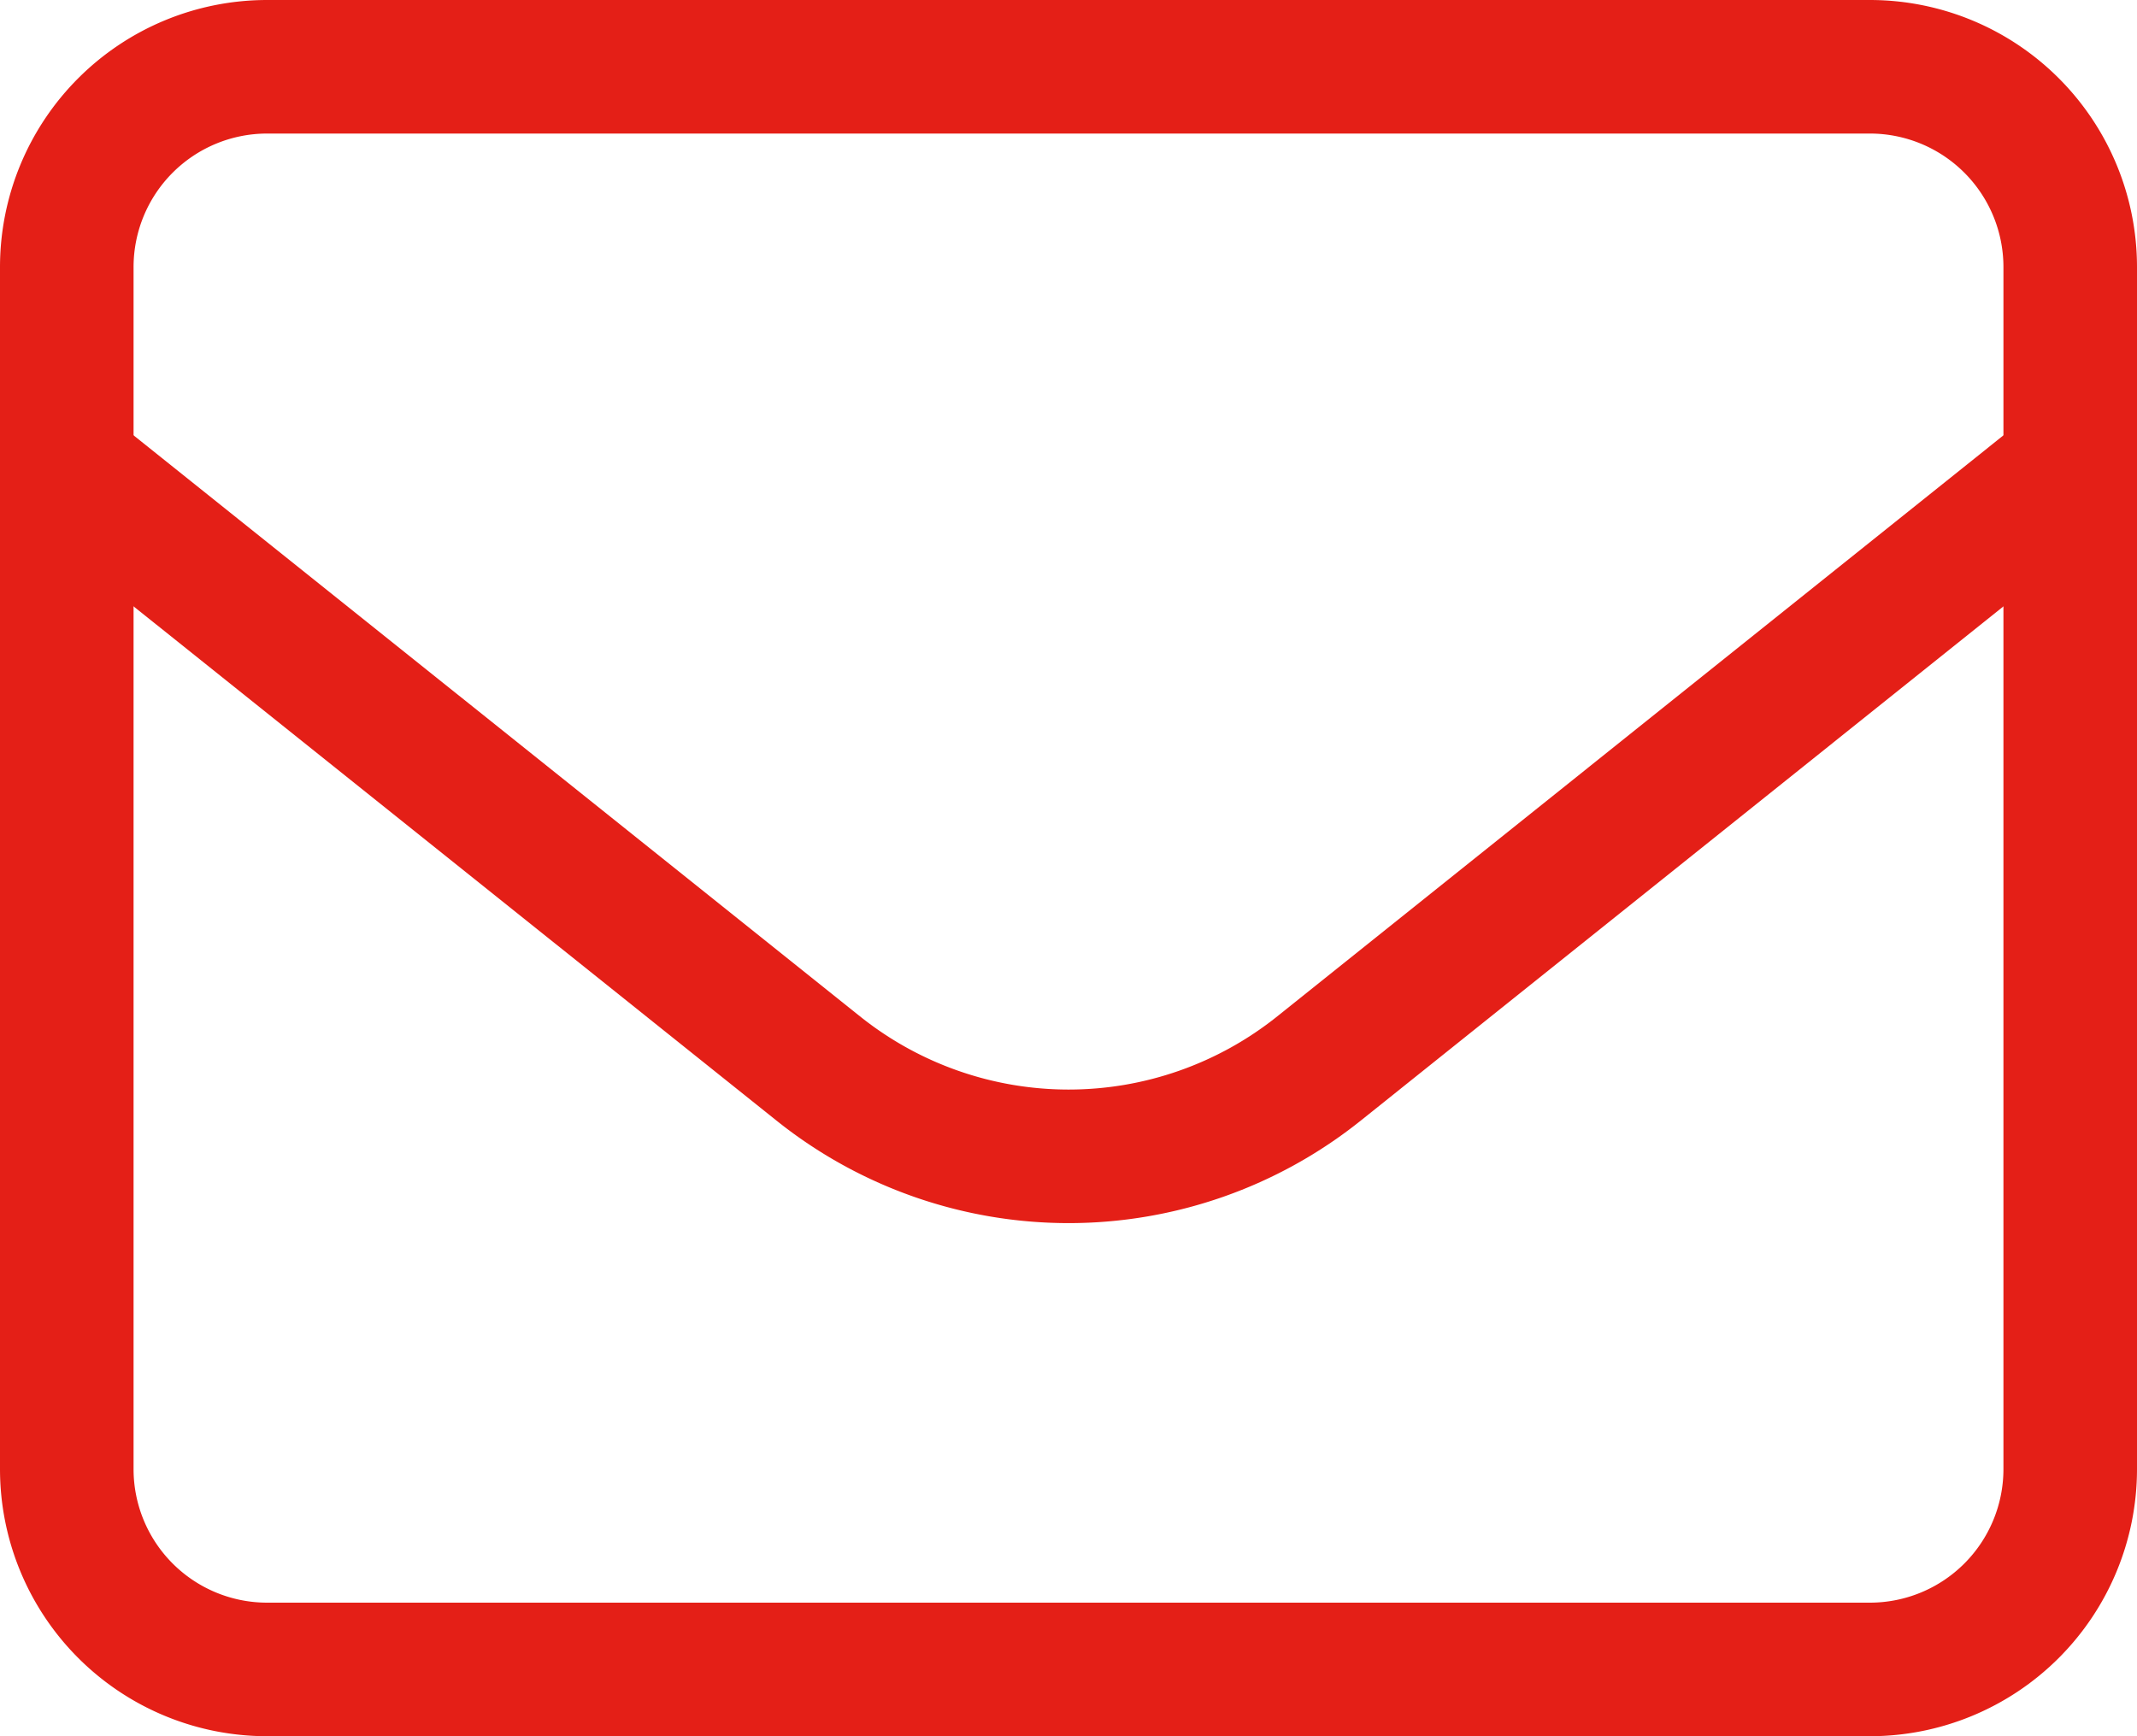
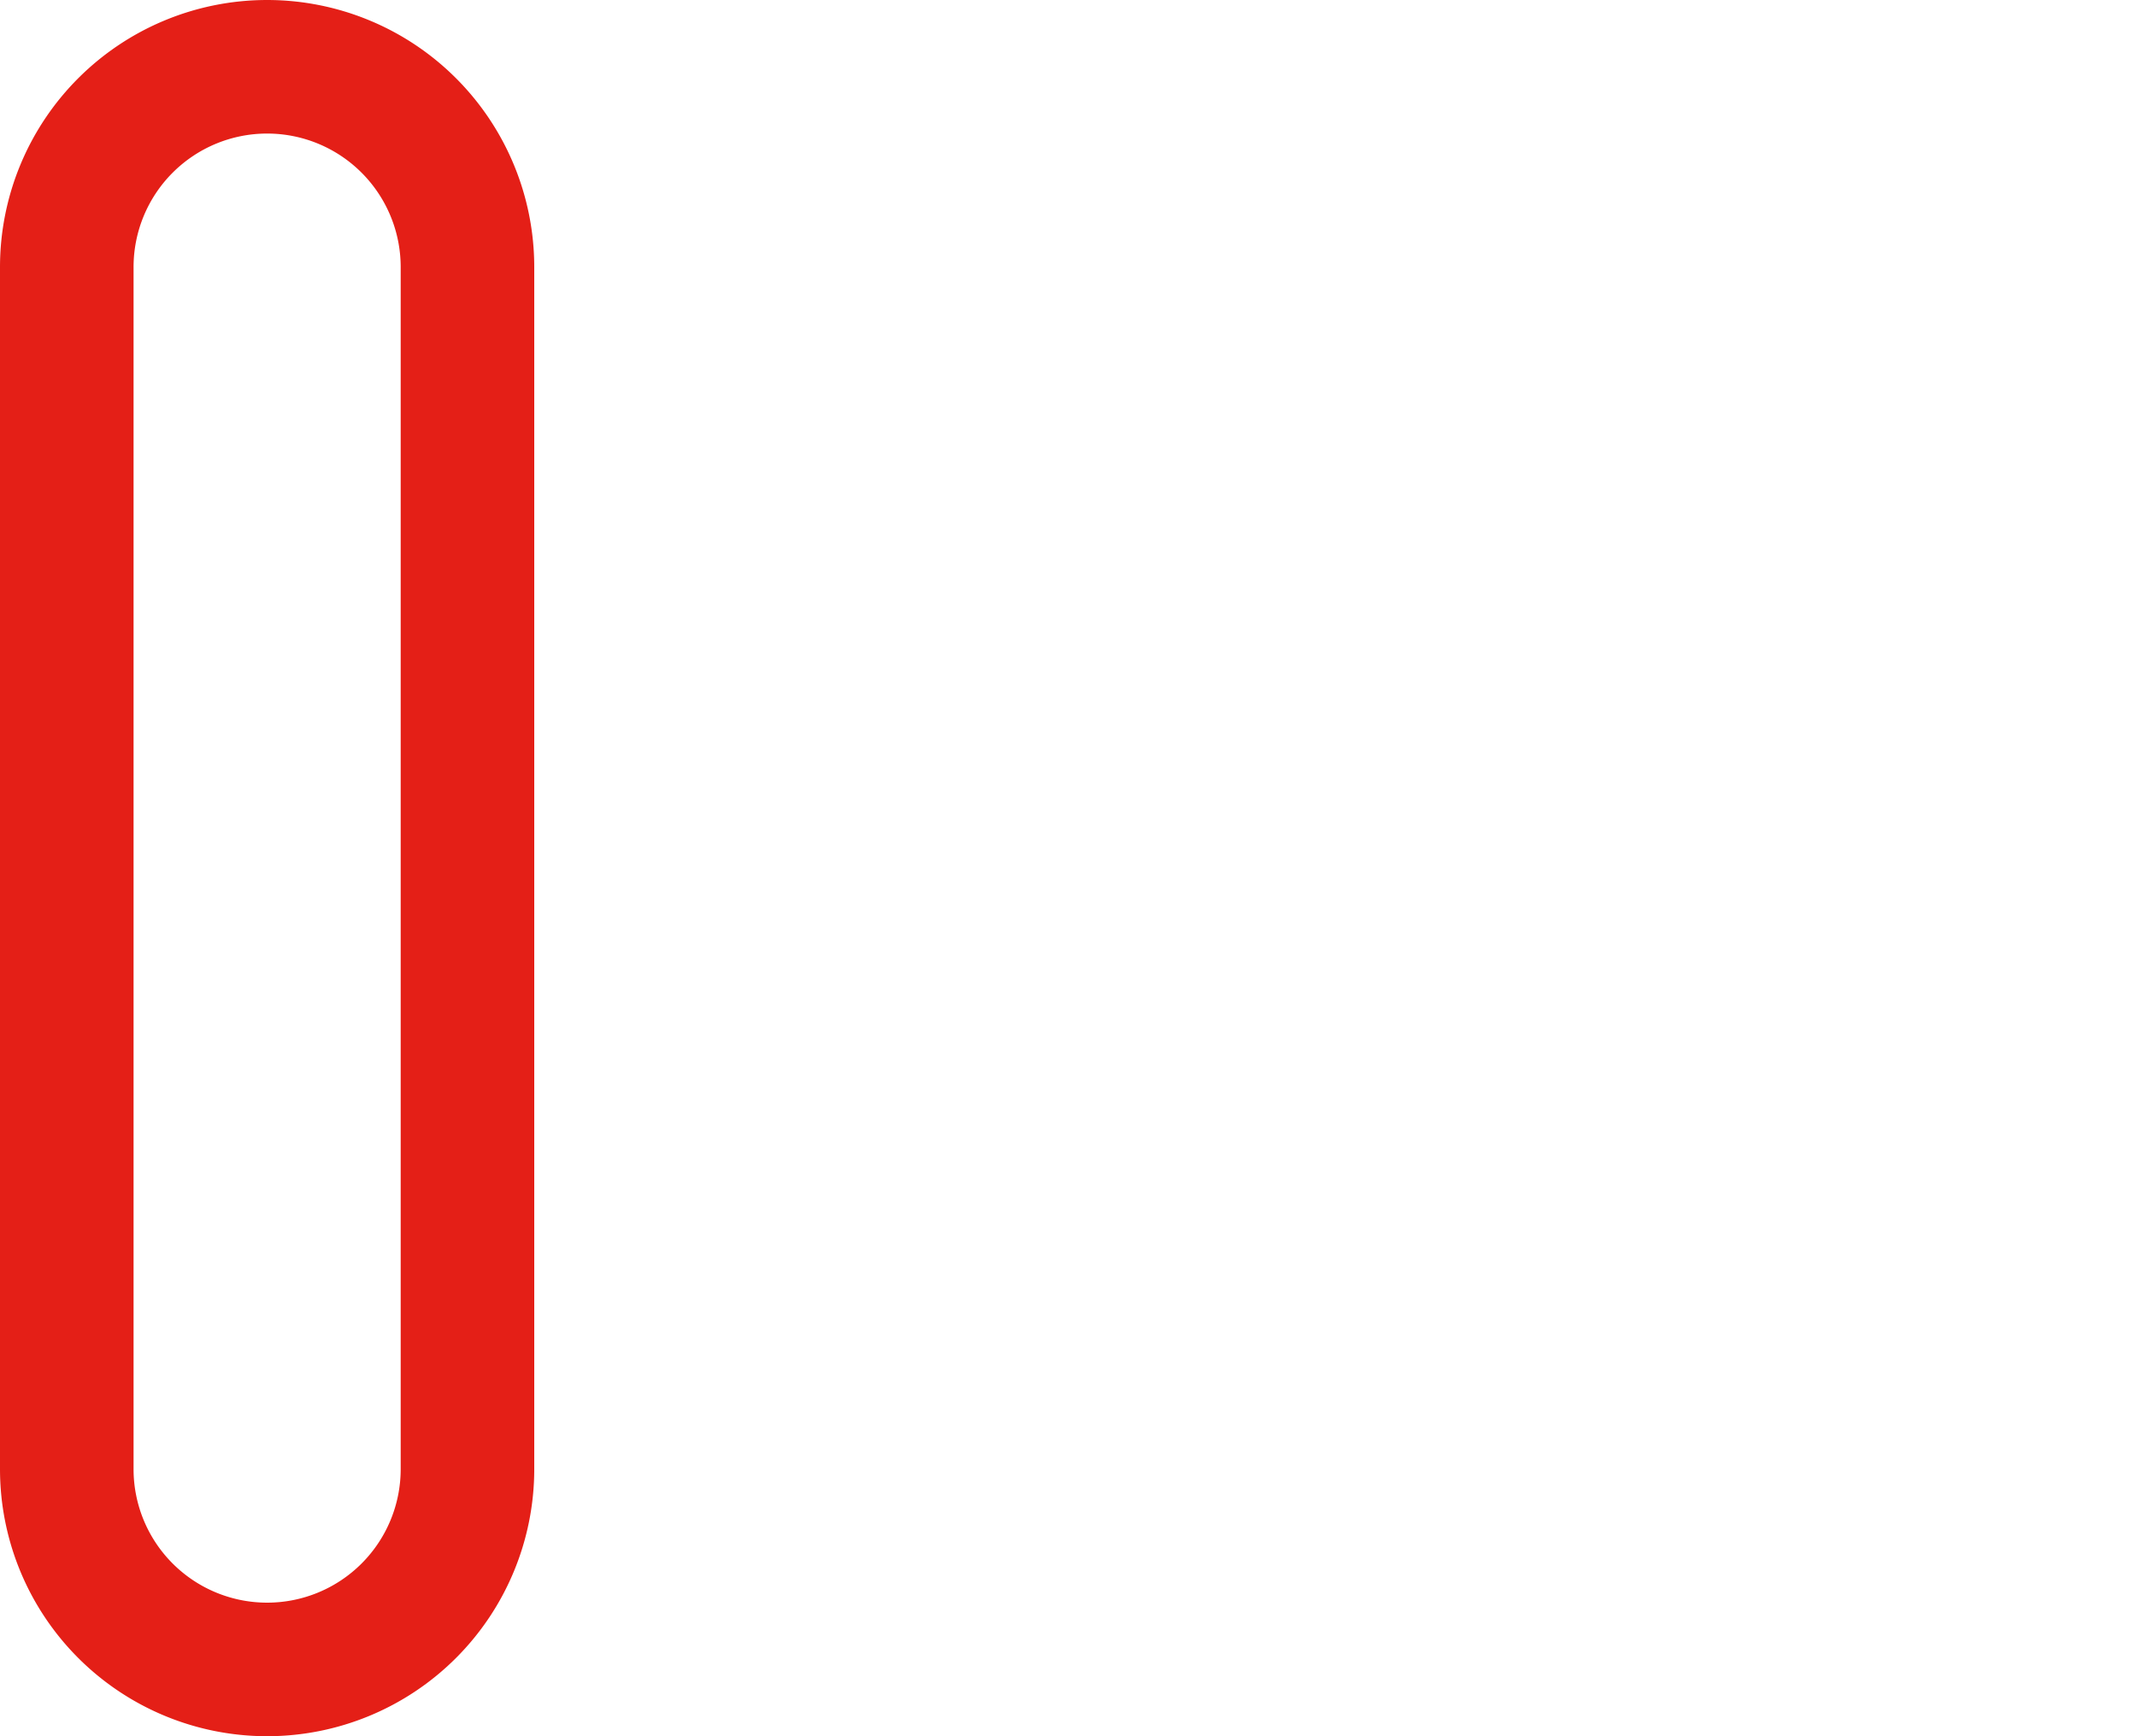
<svg xmlns="http://www.w3.org/2000/svg" width="32" height="26" viewBox="0 0 32 26">
  <g id="Icon_akar-envelope" data-name="Icon akar-envelope" transform="translate(-2 -5)">
-     <path id="Path_1236" data-name="Path 1236" d="M3,9A3,3,0,0,1,6,6H30a3,3,0,0,1,3,3V27a3,3,0,0,1-3,3H6a3,3,0,0,1-3-3Z" fill="none" stroke="#e41f17" stroke-linecap="round" stroke-linejoin="round" stroke-width="2" />
-     <path id="Path_1237" data-name="Path 1237" d="M3,12l11.252,9a6,6,0,0,0,7.5,0L33,12" fill="none" stroke="#e41f17" stroke-linejoin="round" stroke-width="2" />
+     <path id="Path_1236" data-name="Path 1236" d="M3,9A3,3,0,0,1,6,6a3,3,0,0,1,3,3V27a3,3,0,0,1-3,3H6a3,3,0,0,1-3-3Z" fill="none" stroke="#e41f17" stroke-linecap="round" stroke-linejoin="round" stroke-width="2" />
  </g>
</svg>